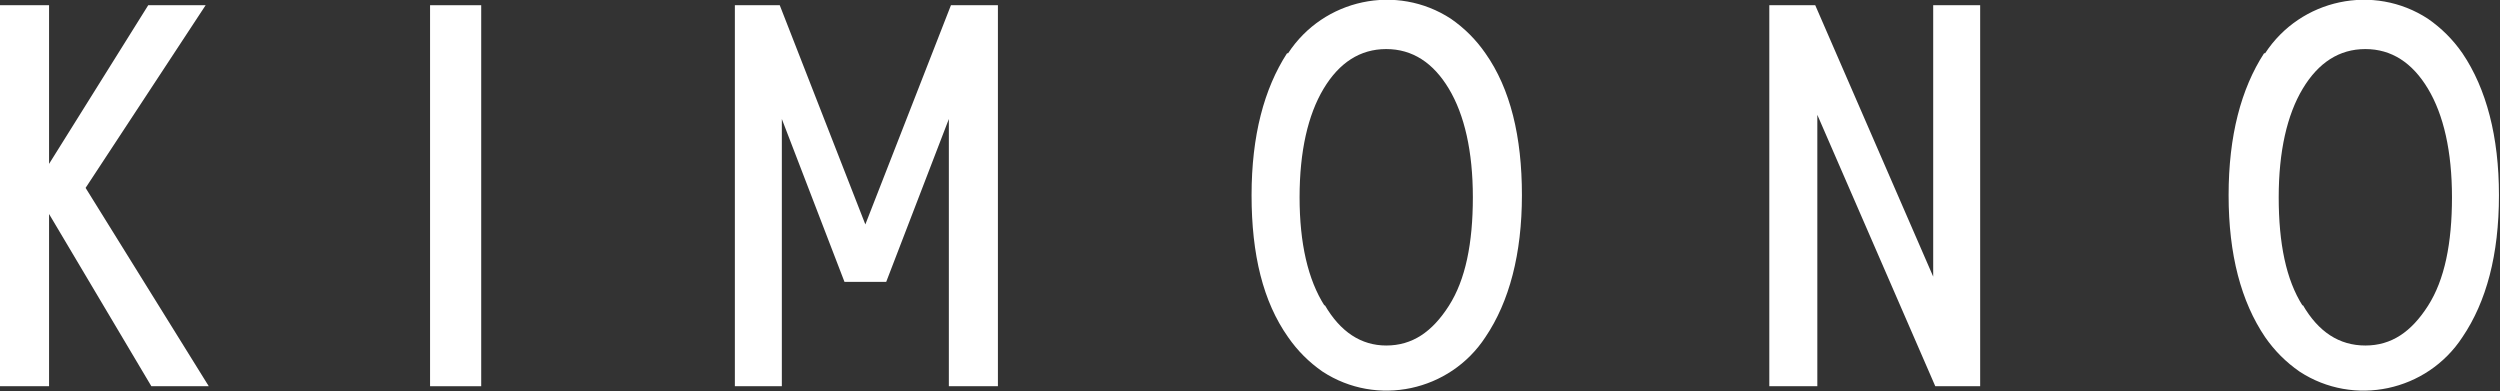
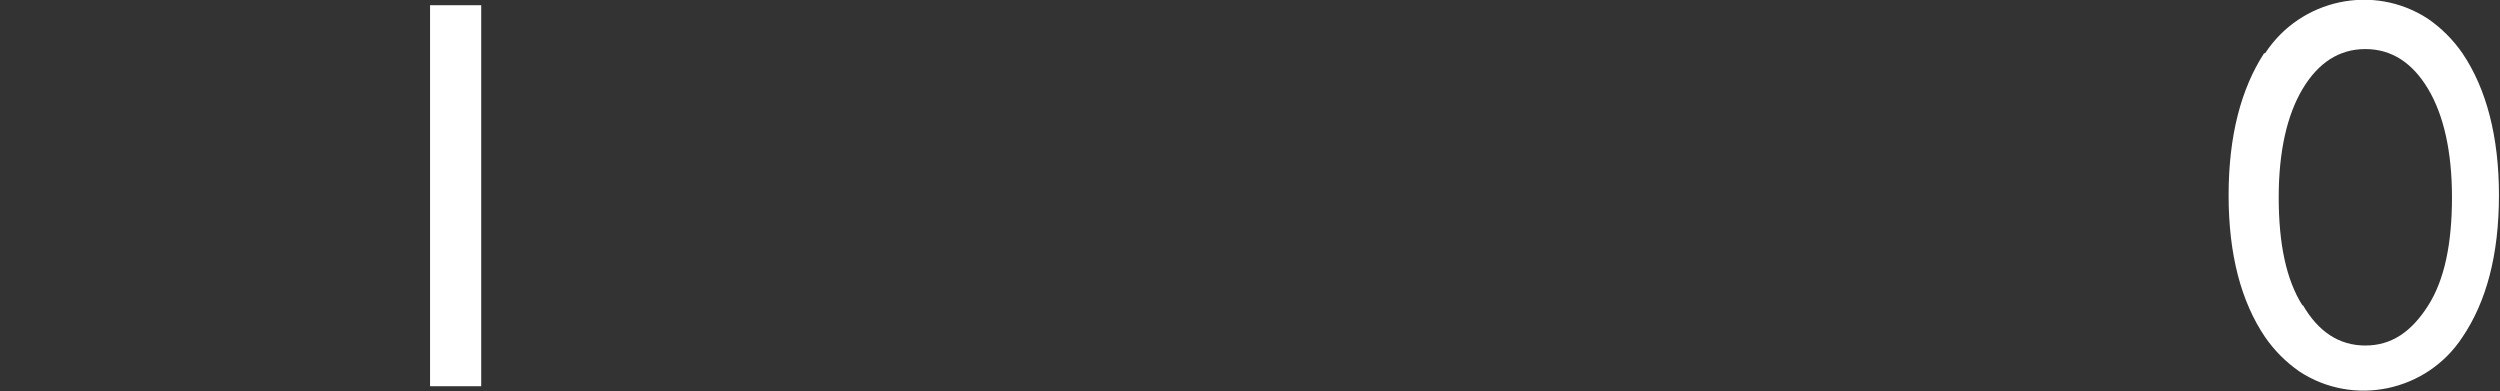
<svg xmlns="http://www.w3.org/2000/svg" id="_レイヤー_1" data-name="レイヤー_1" version="1.1" viewBox="0 0 239.5 37.5">
  <rect x="0" y="0" width="239.5" height="37.5" fill="#333333" stroke="none" />
  <defs>
    <style>
      .st0 {
        fill: #fff;
      }
    </style>
  </defs>
-   <path class="st0" d="M4.7.5v15.2L14.2.5h5.5l-11.5,17.5,11.8,19h-5.5L4.7,20.5v16.5H0V.5h4.7Z" />
  <path class="st0" d="M41.2,37V.5h4.9v36.5h-4.9Z" />
-   <path class="st0" d="M70.4,37V.5h4.3l8.2,21L91.1.5h4.5v36.5h-4.7V11.4l-6,15.6h-4l-6-15.6v25.6h-4.6Z" />
-   <path class="st0" d="M123.4,5.1c3.4-5.2,10.4-6.7,15.6-3.3,1.3.9,2.4,2,3.3,3.3,2.4,3.4,3.5,8,3.5,13.6s-1.2,10.2-3.5,13.6c-3.4,5.2-10.4,6.7-15.6,3.3-1.3-.9-2.4-2-3.3-3.3-2.4-3.4-3.5-7.9-3.5-13.6,0-5.7,1.2-10.2,3.4-13.6ZM126.9,29.2c1.5,2.6,3.5,3.9,5.9,3.9,2.5,0,4.4-1.3,6-3.8s2.3-6,2.3-10.4-.8-7.9-2.3-10.4-3.5-3.8-6-3.8-4.5,1.3-6,3.8-2.3,6-2.3,10.4.8,7.9,2.4,10.4h0Z" />
-   <path class="st0" d="M169.5,37V.5h4.4l11.3,26V.5h4.5v36.5h-4.3l-11.3-26v26h-4.6Z" />
-   <path class="st0" d="M217,5.1c3.4-5.2,10.4-6.7,15.6-3.3,1.3.9,2.4,2,3.3,3.3,2.3,3.4,3.5,8,3.5,13.6,0,5.7-1.2,10.2-3.5,13.6-3.4,5.2-10.4,6.7-15.6,3.3-1.3-.9-2.4-2-3.3-3.3-2.3-3.4-3.5-7.9-3.5-13.6s1.2-10.2,3.4-13.6ZM220.6,29.2c1.5,2.6,3.5,3.9,6,3.9,2.5,0,4.4-1.3,6-3.8s2.3-6,2.3-10.4-.8-7.9-2.3-10.4-3.5-3.8-6-3.8-4.5,1.3-6,3.8-2.3,6-2.3,10.4.7,7.9,2.3,10.4h0Z" />
+   <path class="st0" d="M217,5.1c3.4-5.2,10.4-6.7,15.6-3.3,1.3.9,2.4,2,3.3,3.3,2.3,3.4,3.5,8,3.5,13.6,0,5.7-1.2,10.2-3.5,13.6-3.4,5.2-10.4,6.7-15.6,3.3-1.3-.9-2.4-2-3.3-3.3-2.3-3.4-3.5-7.9-3.5-13.6s1.2-10.2,3.4-13.6M220.6,29.2c1.5,2.6,3.5,3.9,6,3.9,2.5,0,4.4-1.3,6-3.8s2.3-6,2.3-10.4-.8-7.9-2.3-10.4-3.5-3.8-6-3.8-4.5,1.3-6,3.8-2.3,6-2.3,10.4.7,7.9,2.3,10.4h0Z" />
</svg>